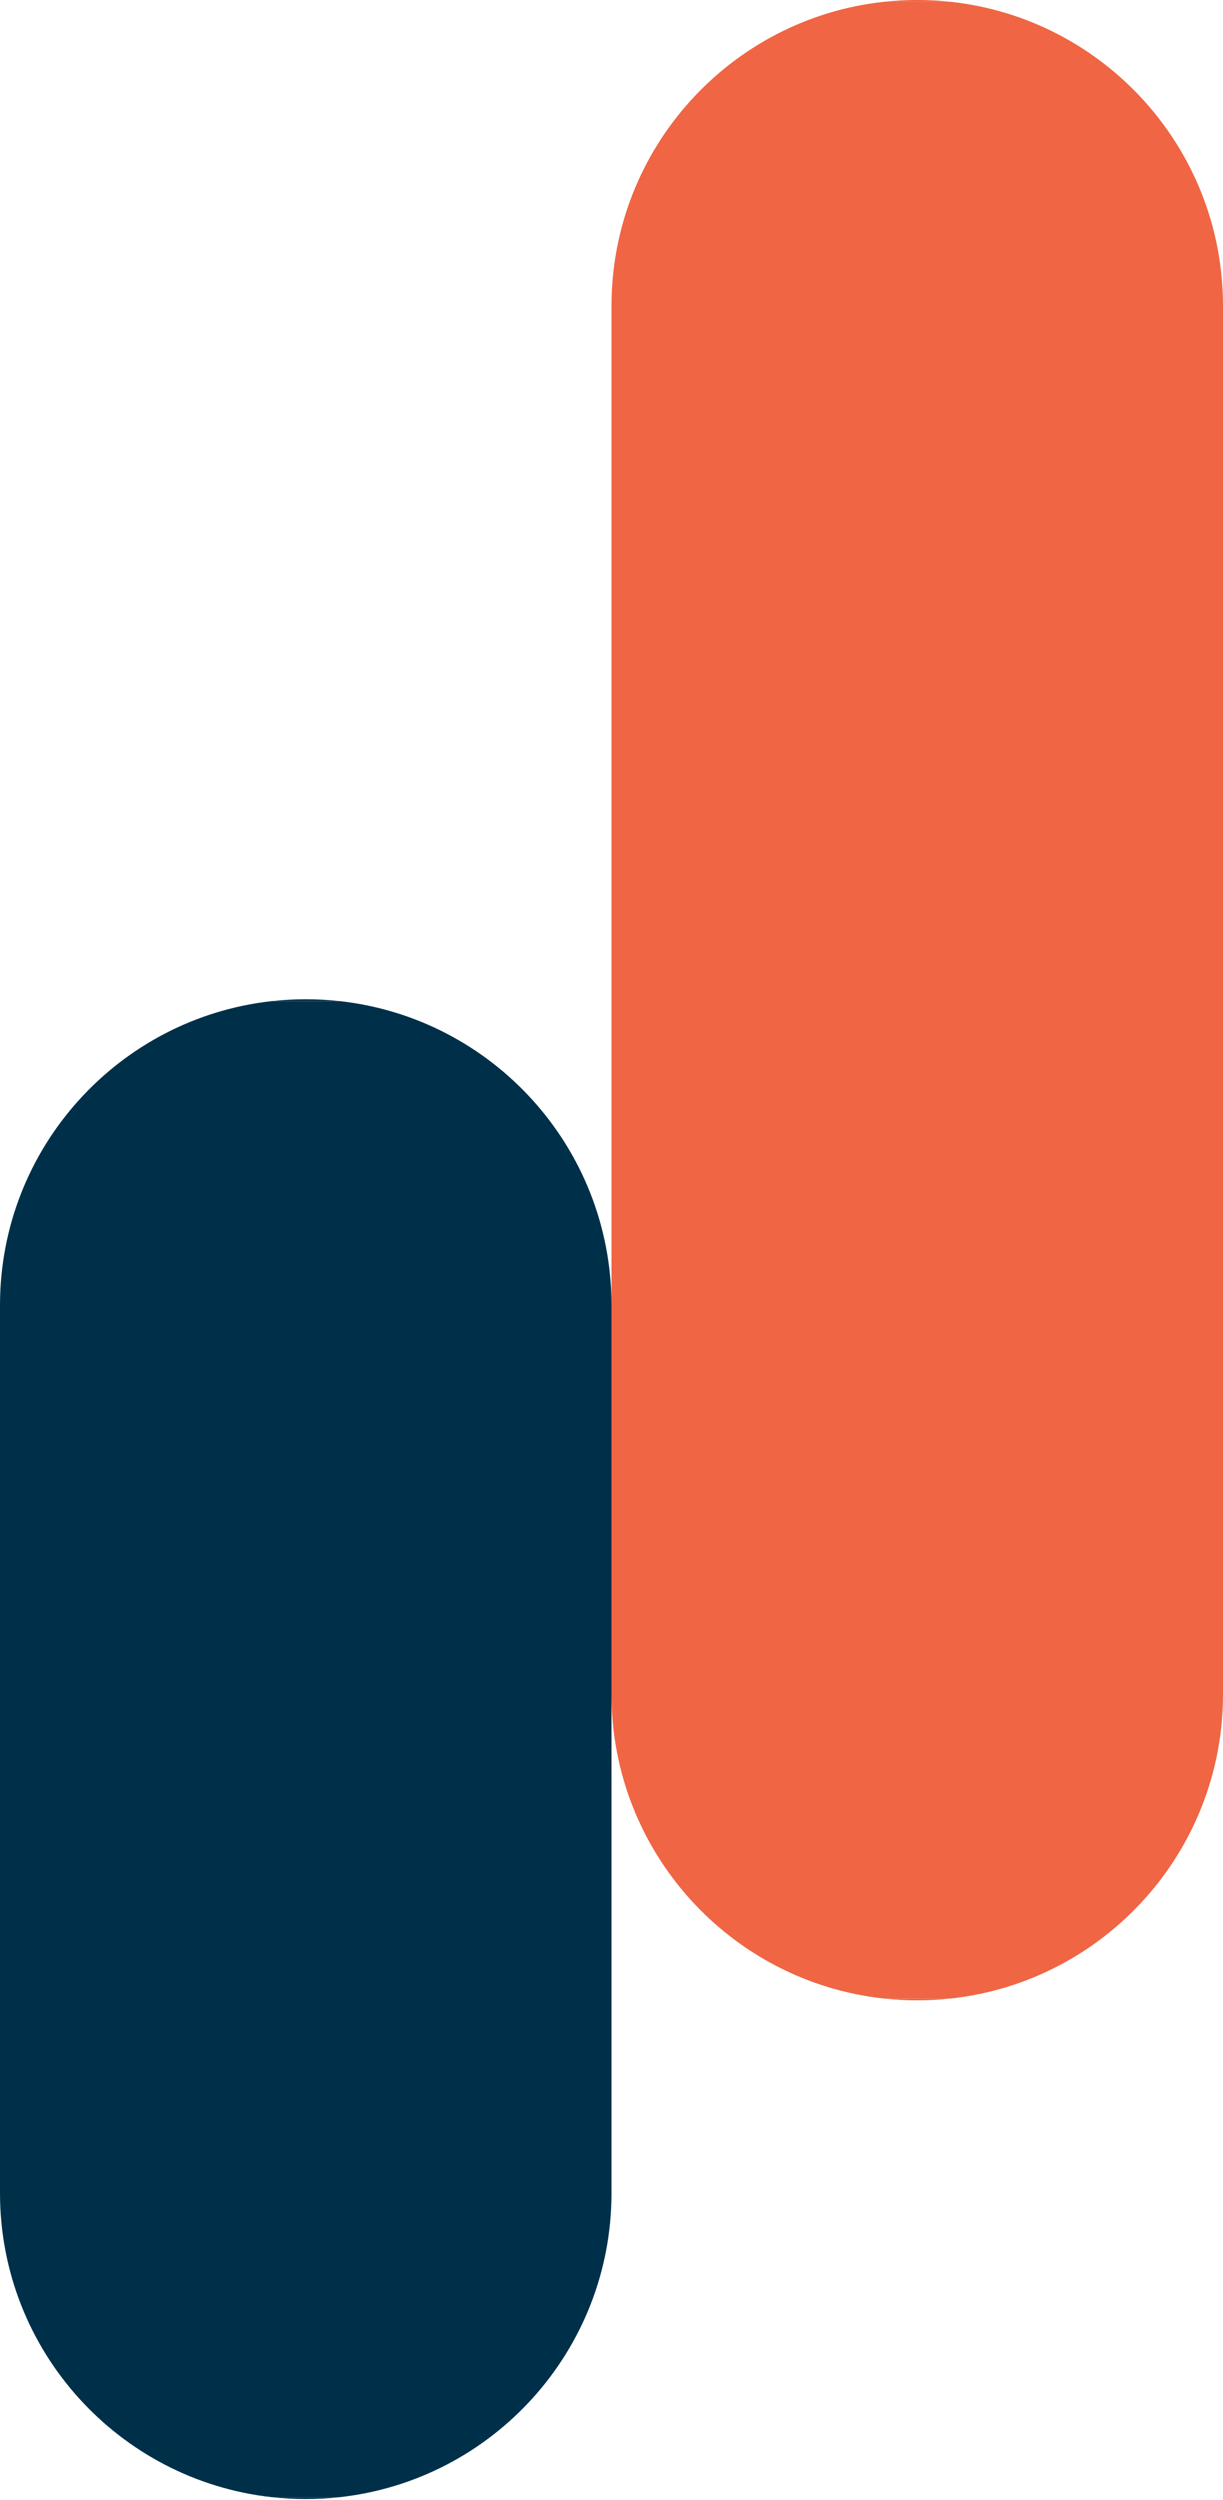
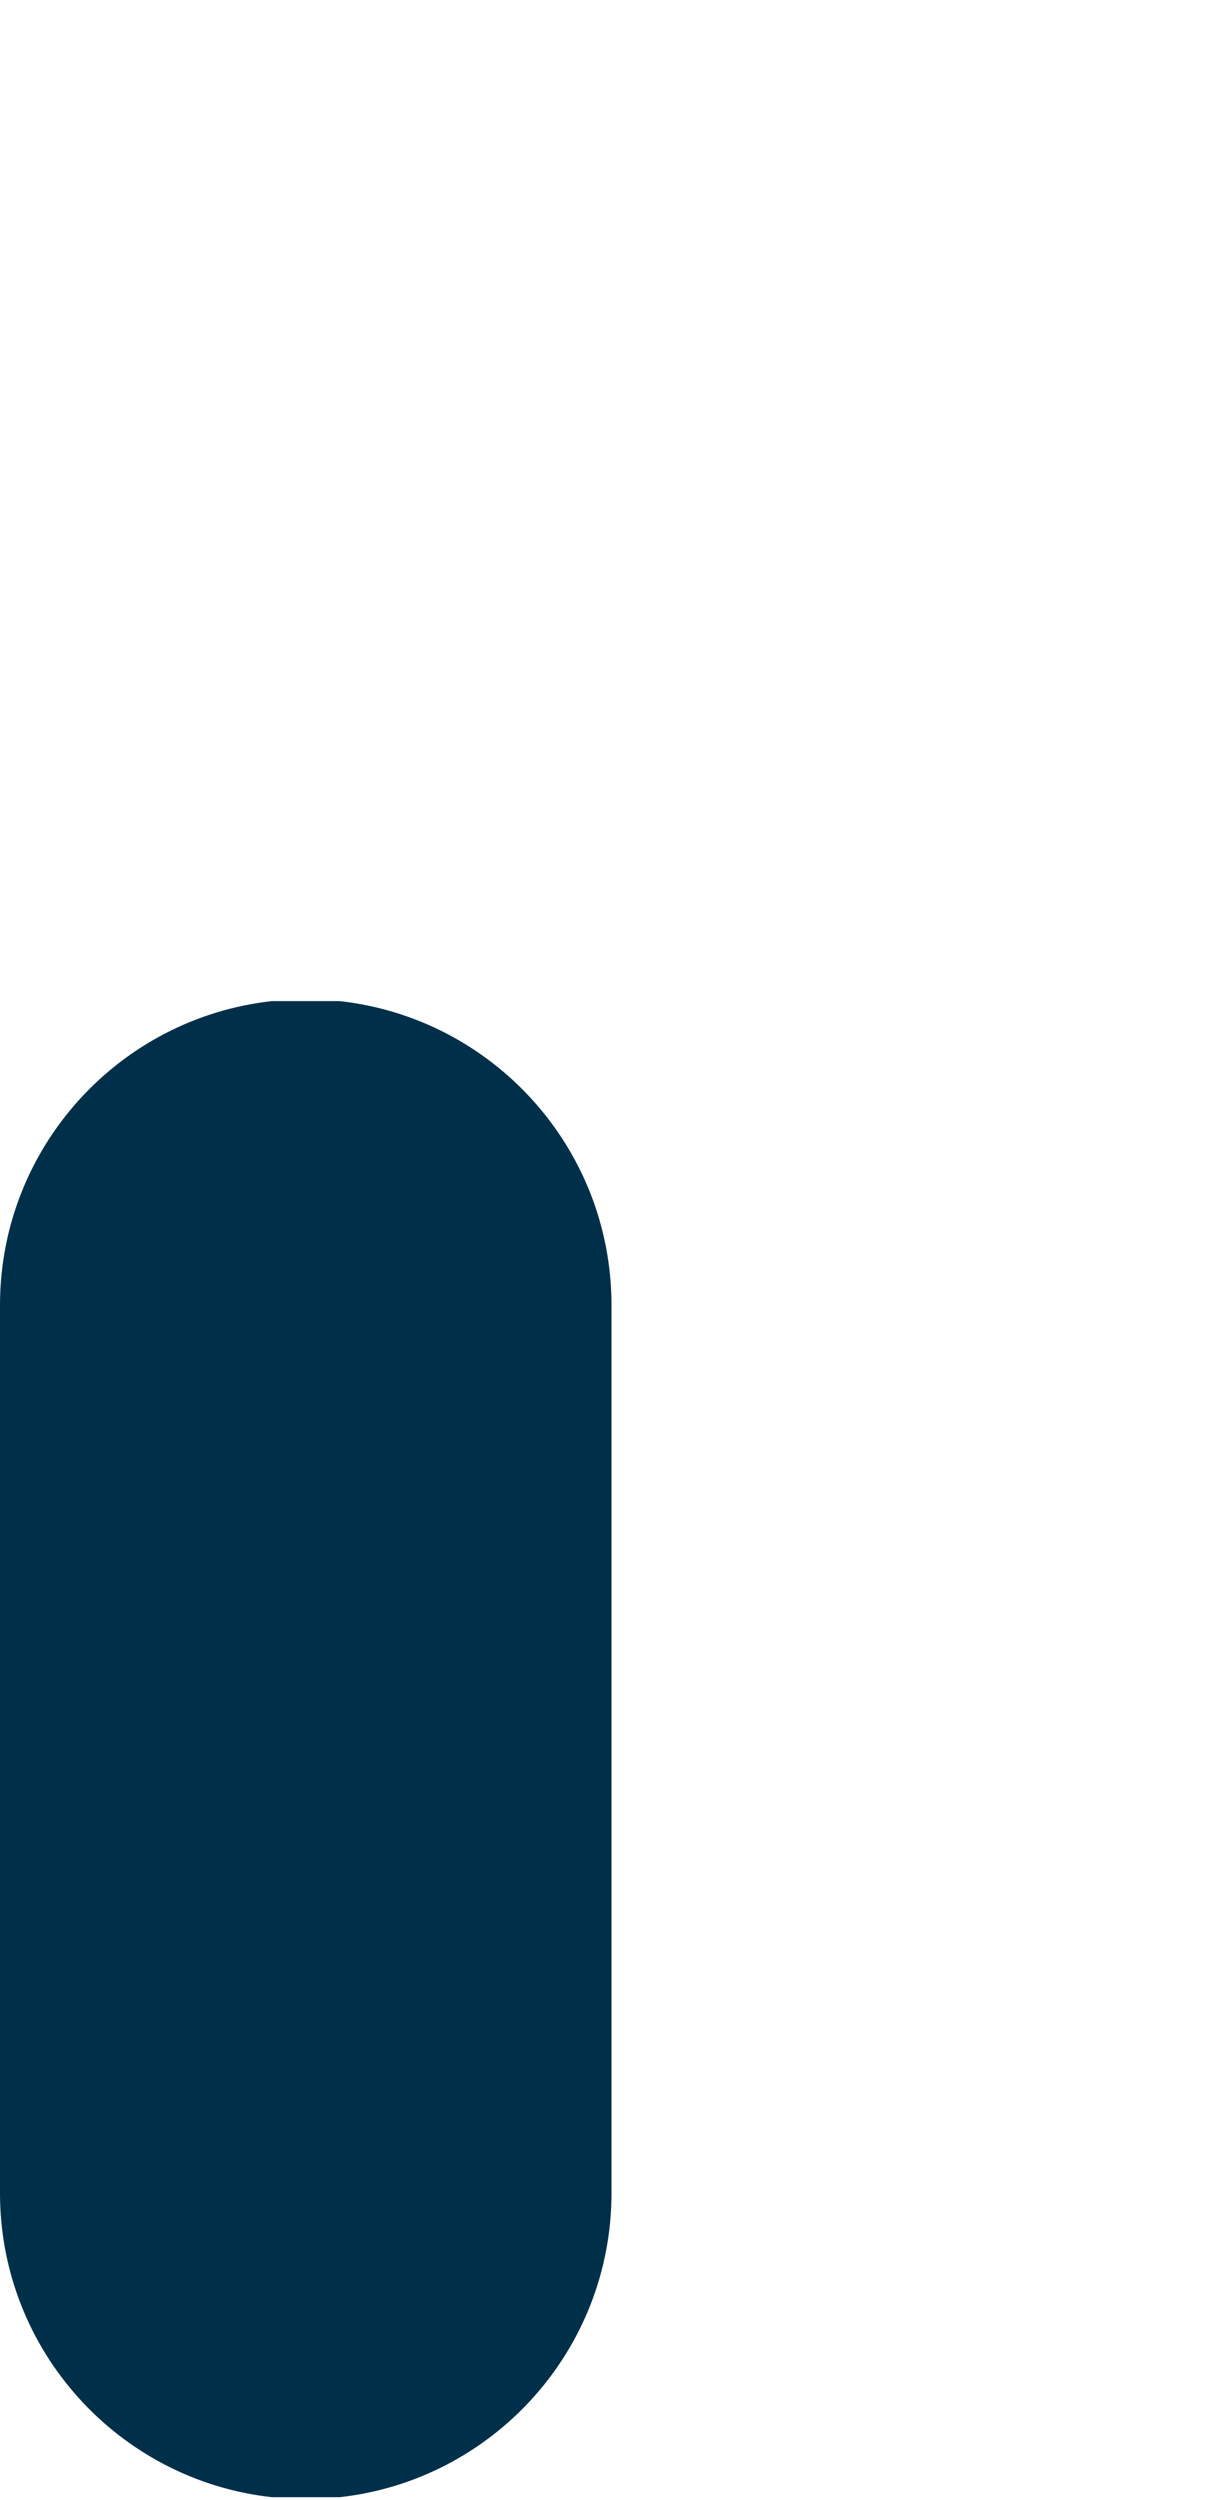
<svg xmlns="http://www.w3.org/2000/svg" width="440" height="899" viewBox="0 0 440 899" fill="none">
-   <path fill-rule="evenodd" clip-rule="evenodd" d="M97.844 898H122.156C118.165 898.439 114.109 898.664 110 898.664C105.891 898.664 101.836 898.439 97.844 898ZM110 359.336C105.892 359.336 101.836 359.561 97.844 360H122.156C118.164 359.561 114.109 359.336 110 359.336Z" fill="#003049" />
-   <path fill-rule="evenodd" clip-rule="evenodd" d="M317.844 718.664H342.156C338.165 719.103 334.109 719.329 330 719.329C325.891 719.329 321.835 719.103 317.844 718.664ZM330 0C325.892 0 321.836 0.225 317.844 0.664L342.156 0.664C338.165 0.225 334.109 0 330 0Z" fill="#F06543" />
-   <path d="M342.156 718.664H317.844C262.851 712.617 220.059 666.017 220 609.407V110.039C220 53.376 262.813 6.716 317.844 0.664L342.156 0.664C397.137 6.711 439.922 53.291 440 109.884L440 609.29C440 665.952 397.187 712.612 342.156 718.664Z" fill="#F06543" />
  <path d="M122.156 898H97.844C42.851 891.952 0.059 845.352 6.10352e-05 788.742V469.375C6.10352e-05 412.712 42.813 366.052 97.844 360H122.156C177.137 366.046 219.922 412.627 220 469.22L220 788.625C220 845.288 177.187 891.948 122.156 898Z" fill="#003049" />
</svg>